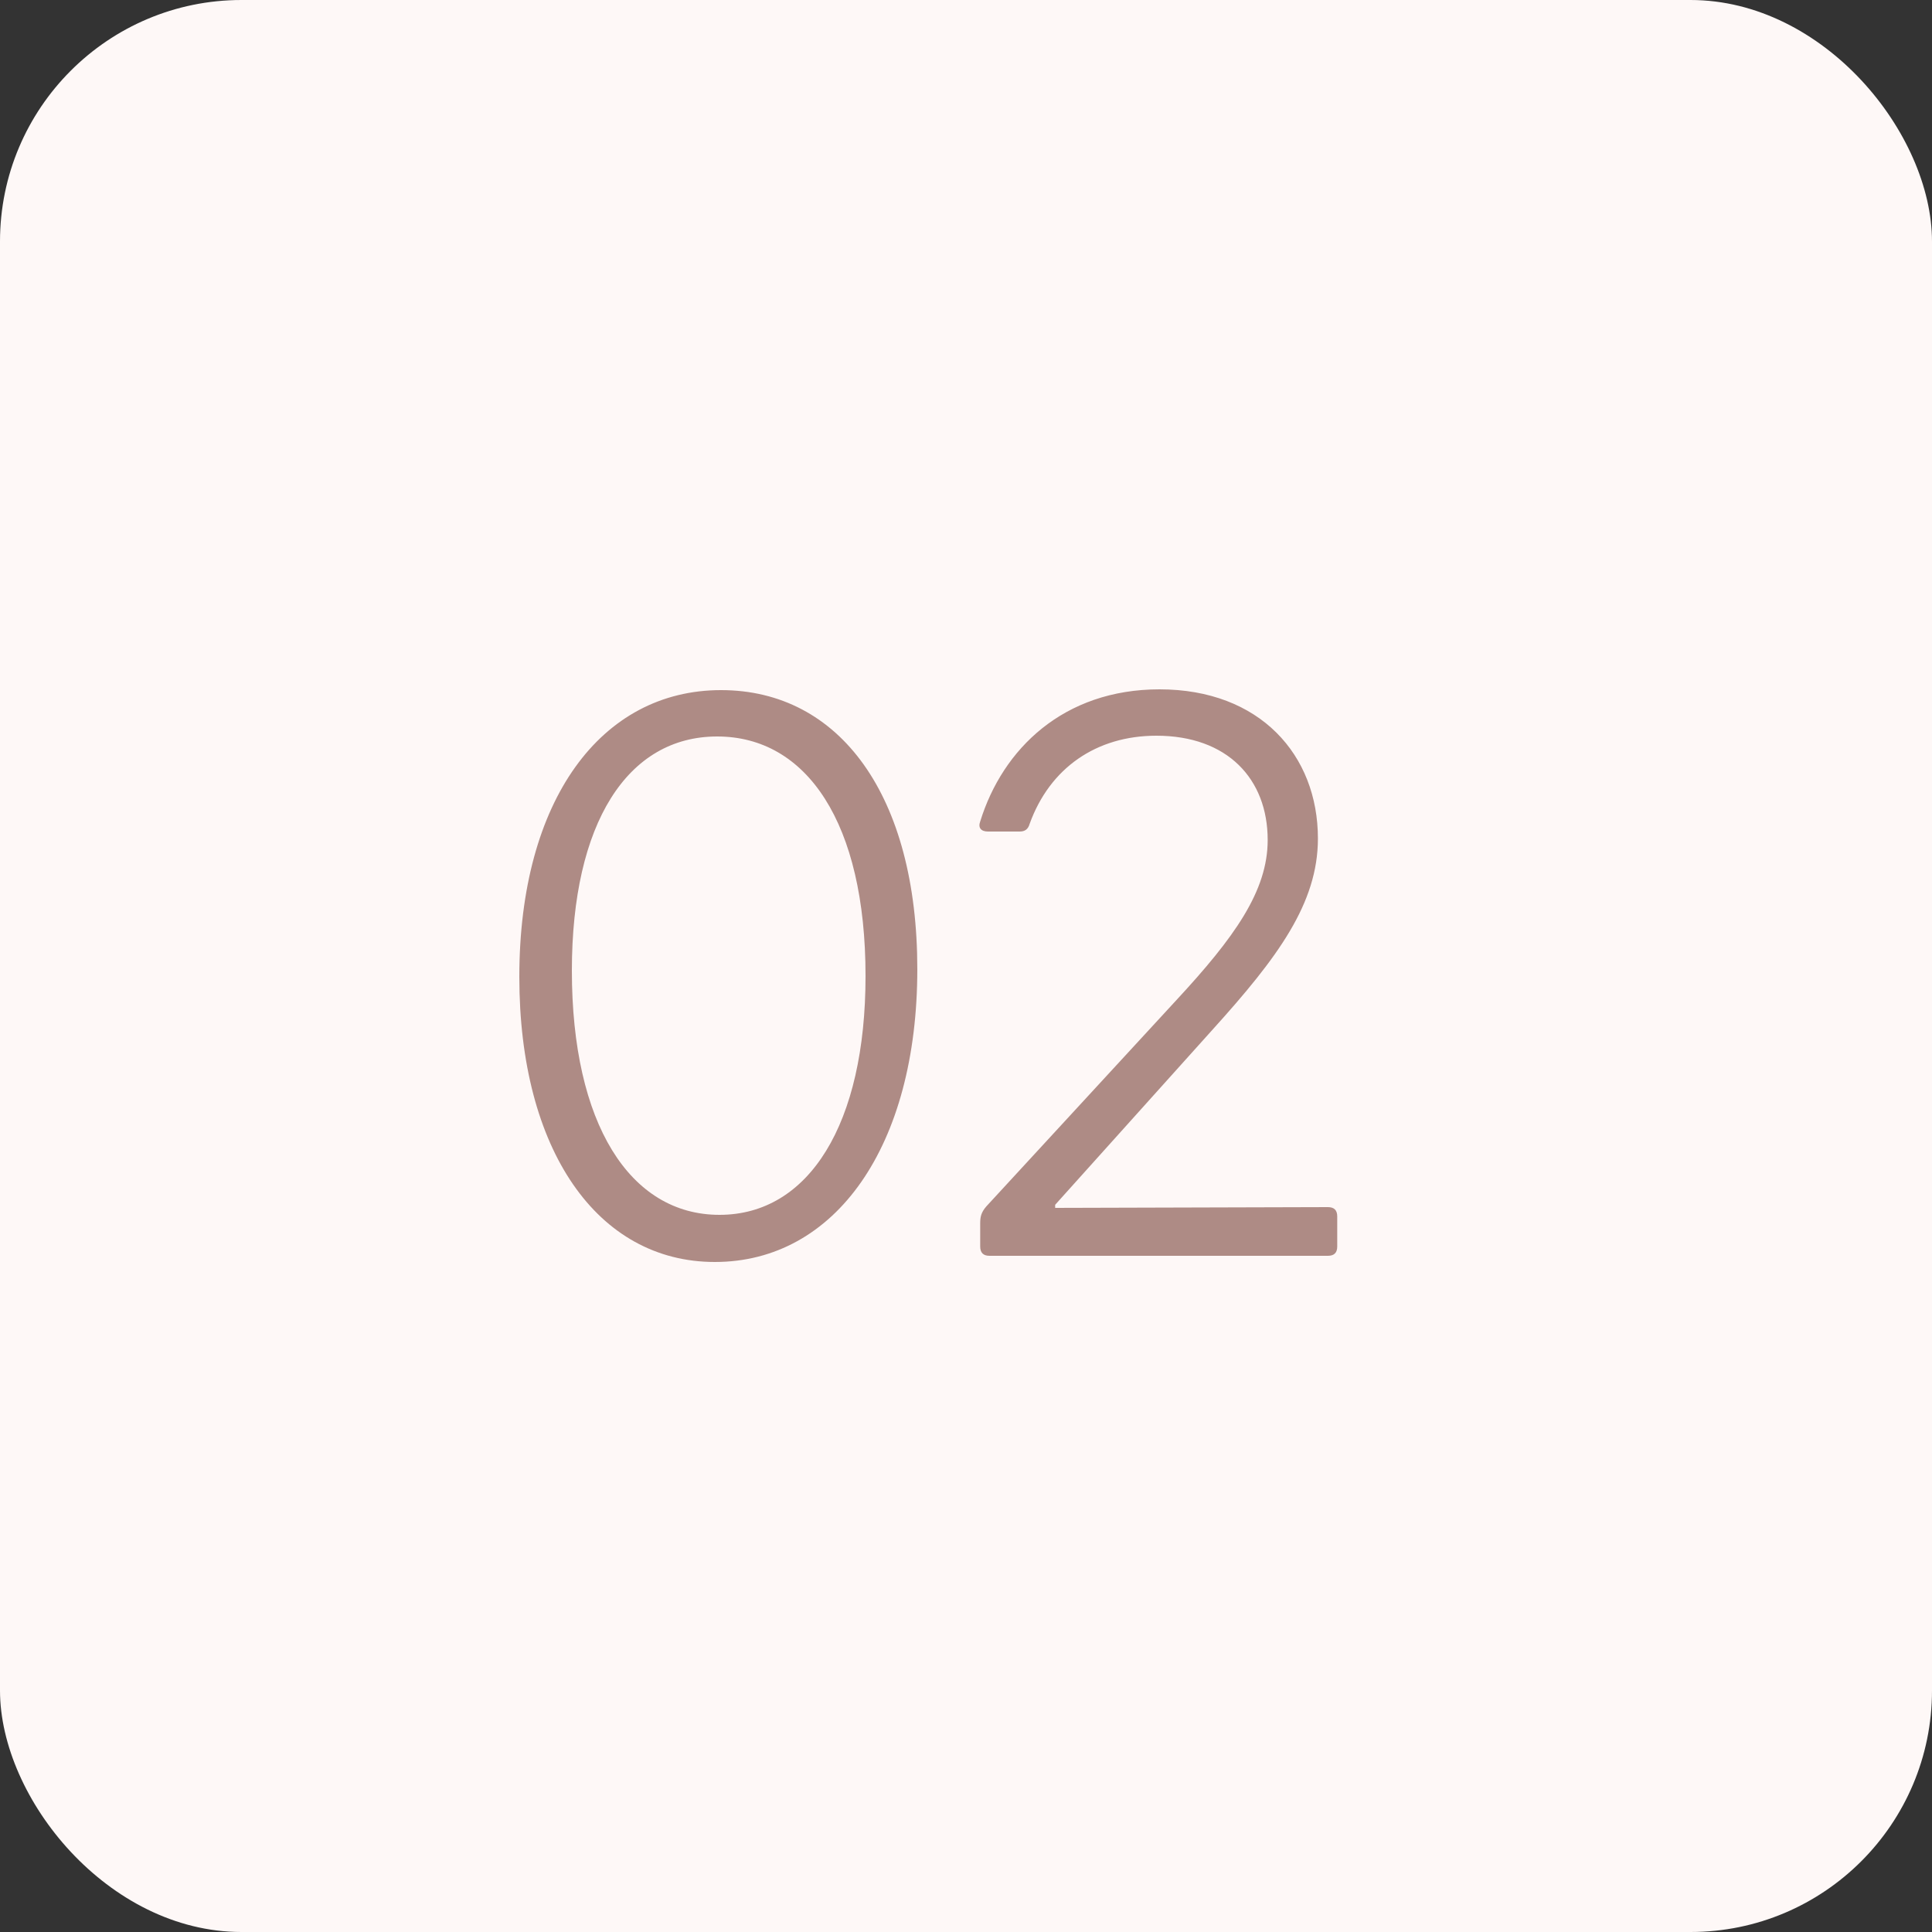
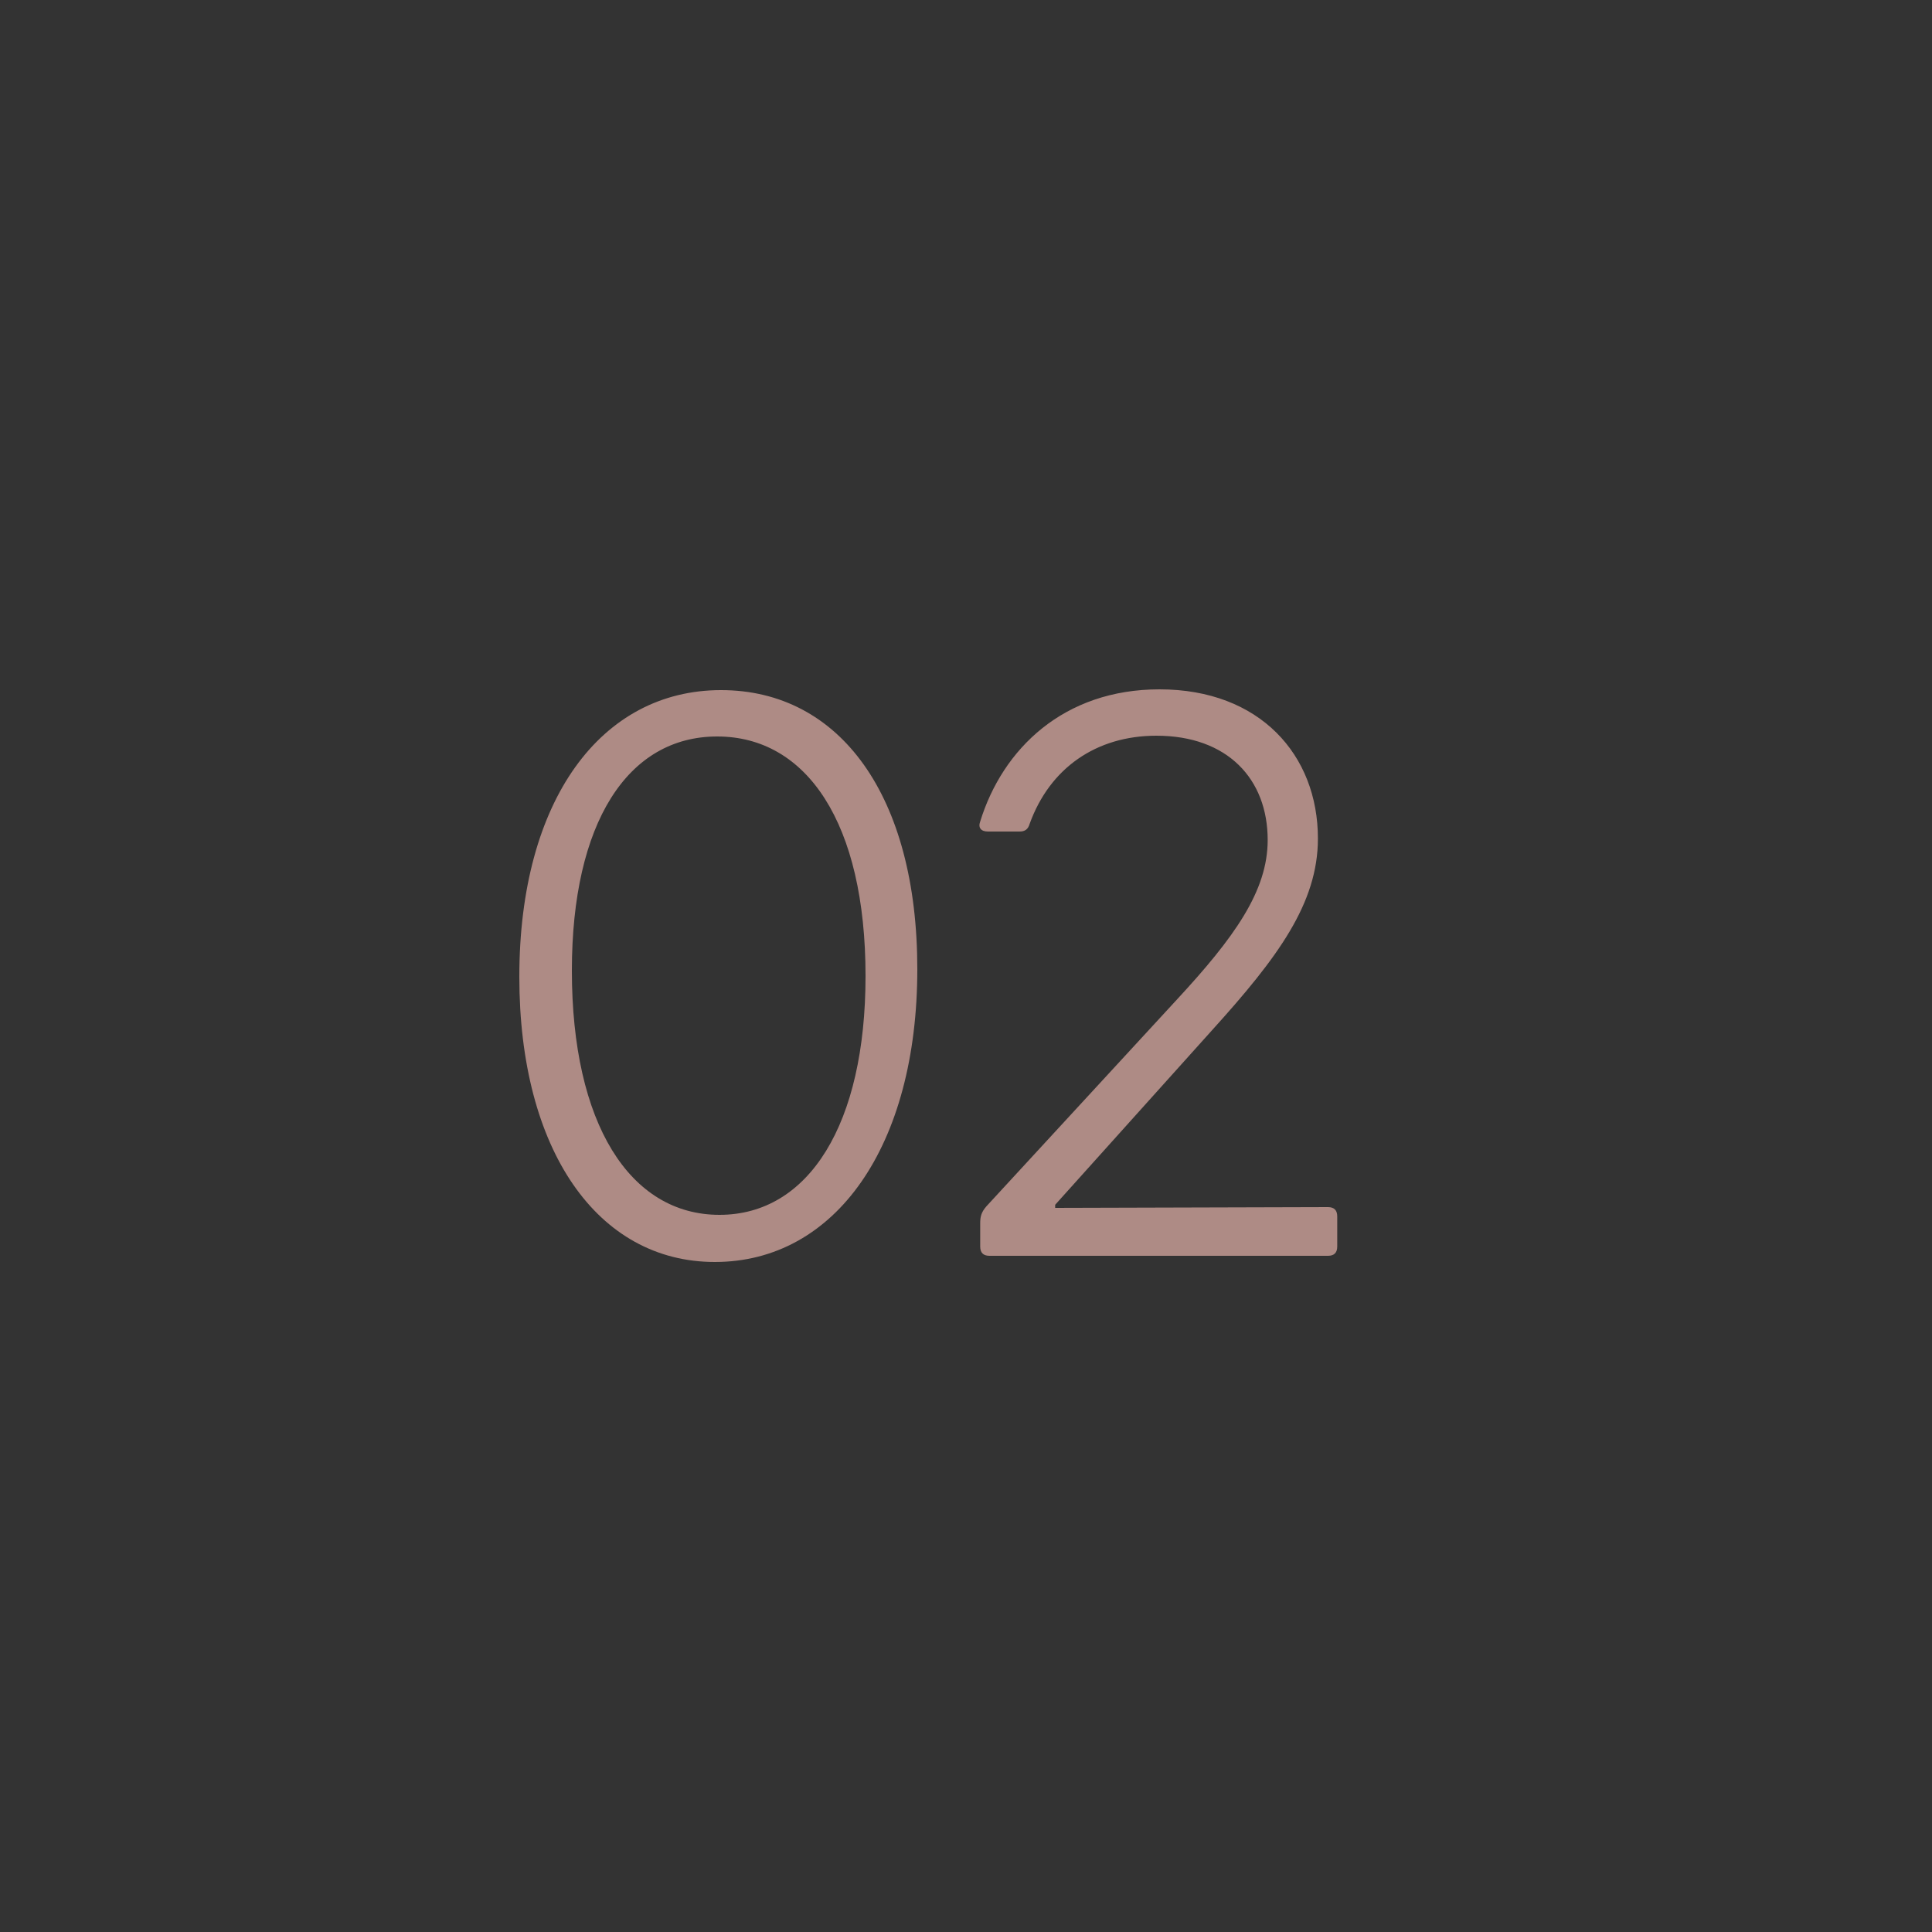
<svg xmlns="http://www.w3.org/2000/svg" width="40" height="40" viewBox="0 0 40 40" fill="none">
  <rect x="0" y="0" width="40" height="40" fill="#333333" stroke="none" />
-   <rect width="40" height="40" rx="5" fill="#FEF8F7" />
  <path d="M14.928 14.288C17.392 14.288 18.992 16.48 18.992 20.064C18.992 23.728 17.296 26.128 14.8 26.128C12.368 26.128 10.752 23.808 10.752 20.224C10.752 16.56 12.448 14.288 14.928 14.288ZM14.848 15.248C12.992 15.248 11.84 17.04 11.84 20.096C11.84 23.264 13.04 25.152 14.896 25.152C16.752 25.152 17.92 23.264 17.92 20.208C17.92 17.04 16.704 15.248 14.848 15.248ZM21.846 25.008L27.494 24.992C27.622 24.992 27.686 25.056 27.686 25.184V25.808C27.686 25.936 27.622 26 27.494 26H20.486C20.358 26 20.294 25.936 20.294 25.808V25.328C20.294 25.2 20.31 25.104 20.422 24.976L24.358 20.704C25.558 19.408 26.246 18.448 26.246 17.392C26.246 16.128 25.414 15.232 23.942 15.232C22.694 15.232 21.734 15.904 21.318 17.056C21.286 17.168 21.222 17.216 21.11 17.216H20.454C20.31 17.216 20.246 17.136 20.294 17.008C20.758 15.504 22.022 14.272 24.006 14.272C26.086 14.272 27.286 15.632 27.286 17.36C27.286 18.704 26.454 19.824 25.11 21.312L21.846 24.944V25.008Z" fill="#AE8B85" />
</svg>